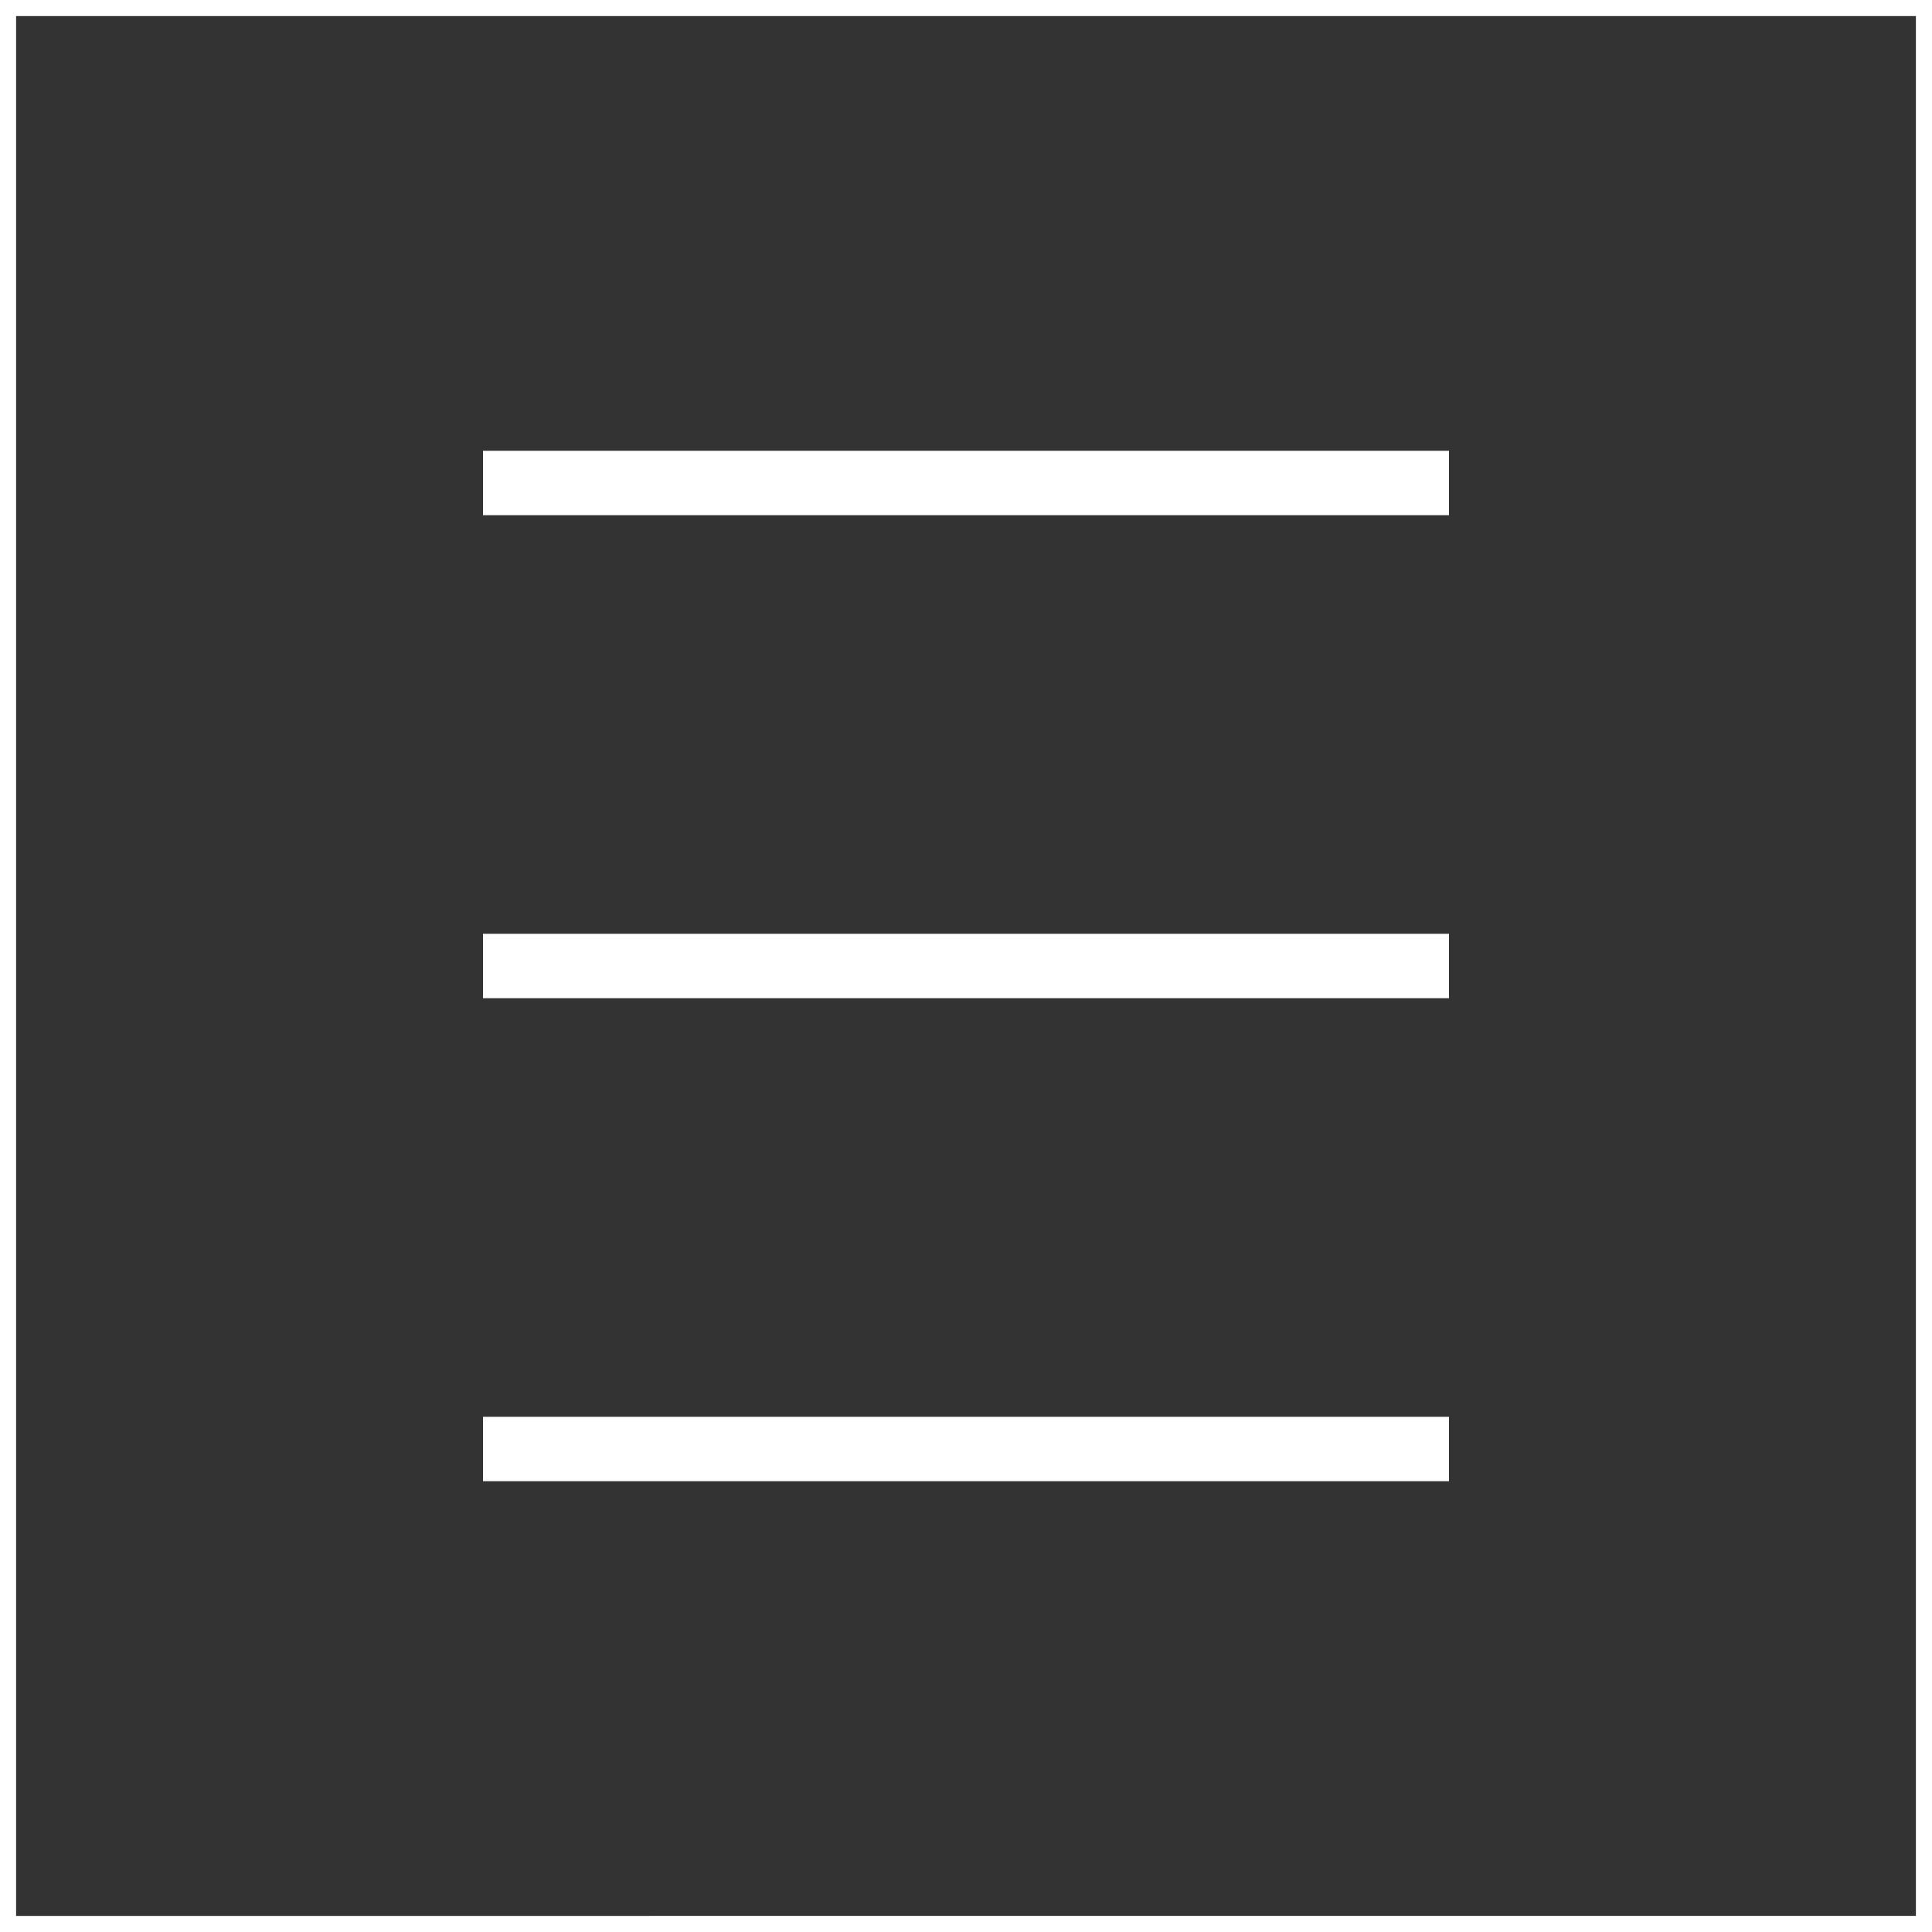
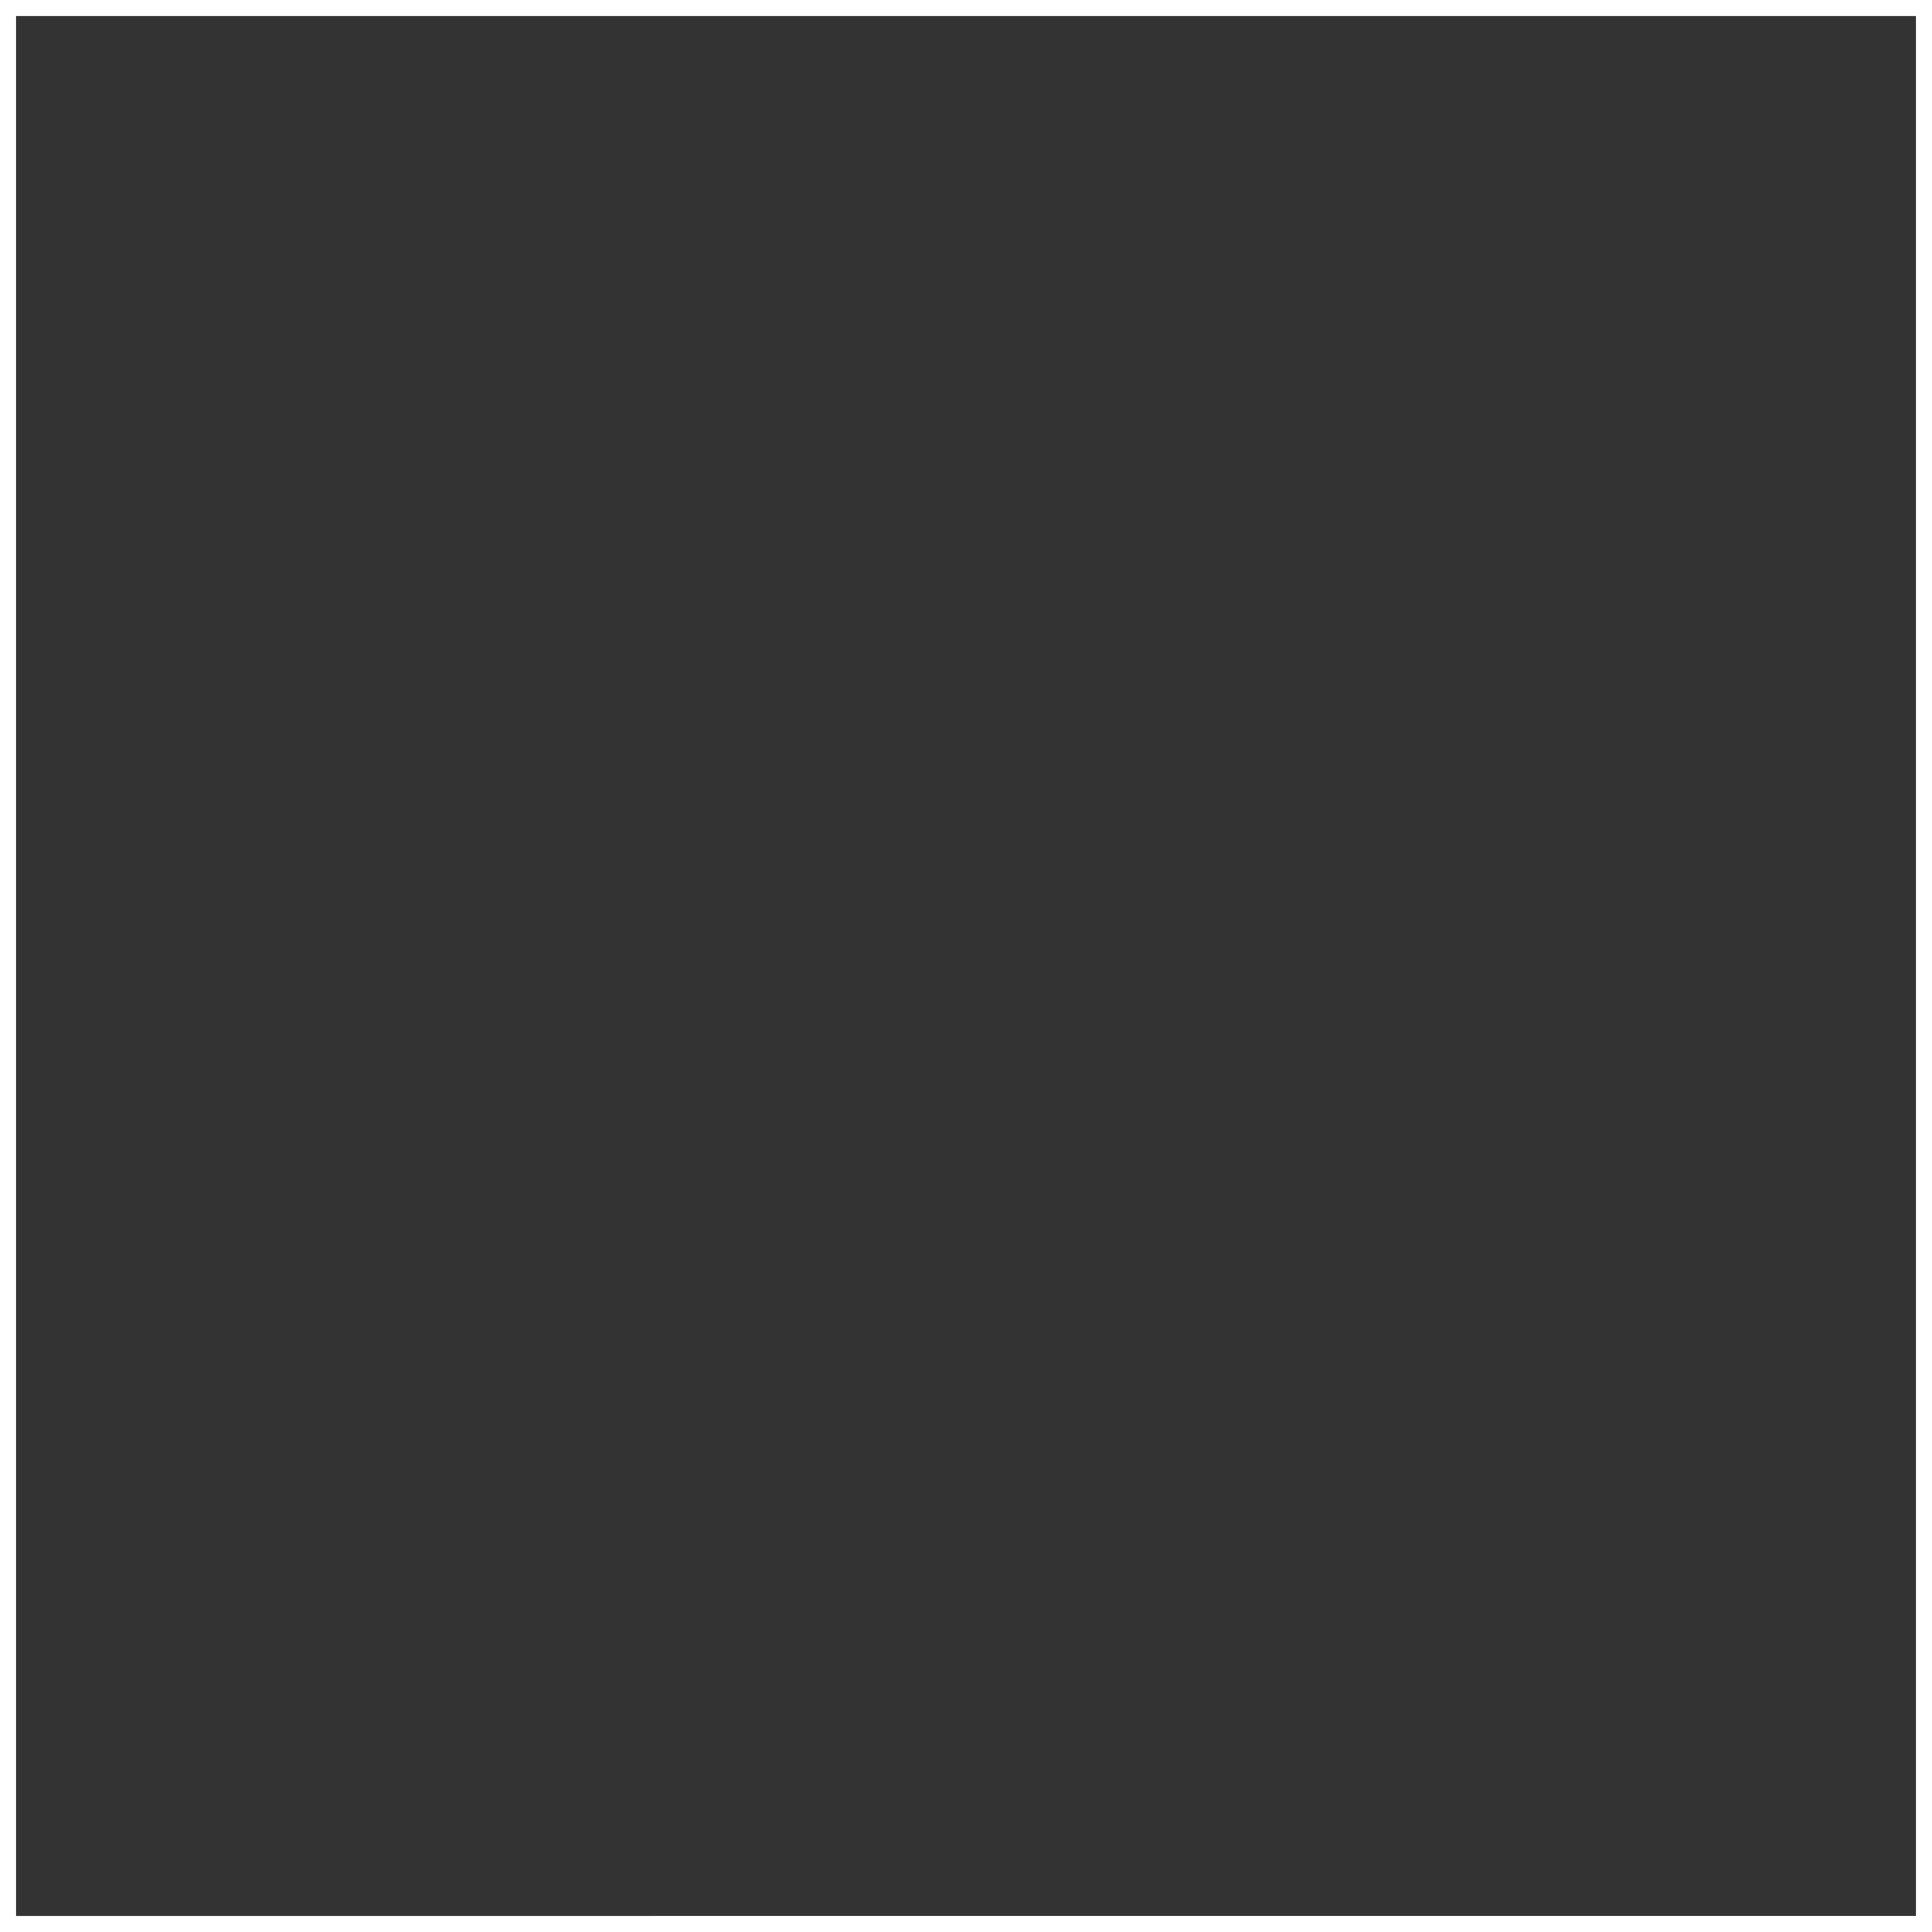
<svg xmlns="http://www.w3.org/2000/svg" viewBox="0 0 60 60">
  <rect x="0" y="0" width="60" height="60" fill="#333333" stroke="none" />
  <defs>
    <style>.cls-1{fill:#fff;}.cls-2{fill:none;stroke:#fff;stroke-miterlimit:10;stroke-width:2px;}</style>
  </defs>
  <title>menu_btn</title>
  <g id="レイヤー_2" data-name="レイヤー 2">
    <g id="レイヤー_1-2" data-name="レイヤー 1">
-       <path class="cls-1" d="M59.5.5v59H.5V.5h59M60,0H0V60H60V0Z" />
-       <line class="cls-2" x1="15" y1="15" x2="45" y2="15" />
-       <line class="cls-2" x1="15" y1="45" x2="45" y2="45" />
-       <line class="cls-2" x1="15" y1="30" x2="45" y2="30" />
+       <path class="cls-1" d="M59.5.5v59H.5V.5h59M60,0H0V60H60Z" />
    </g>
  </g>
</svg>